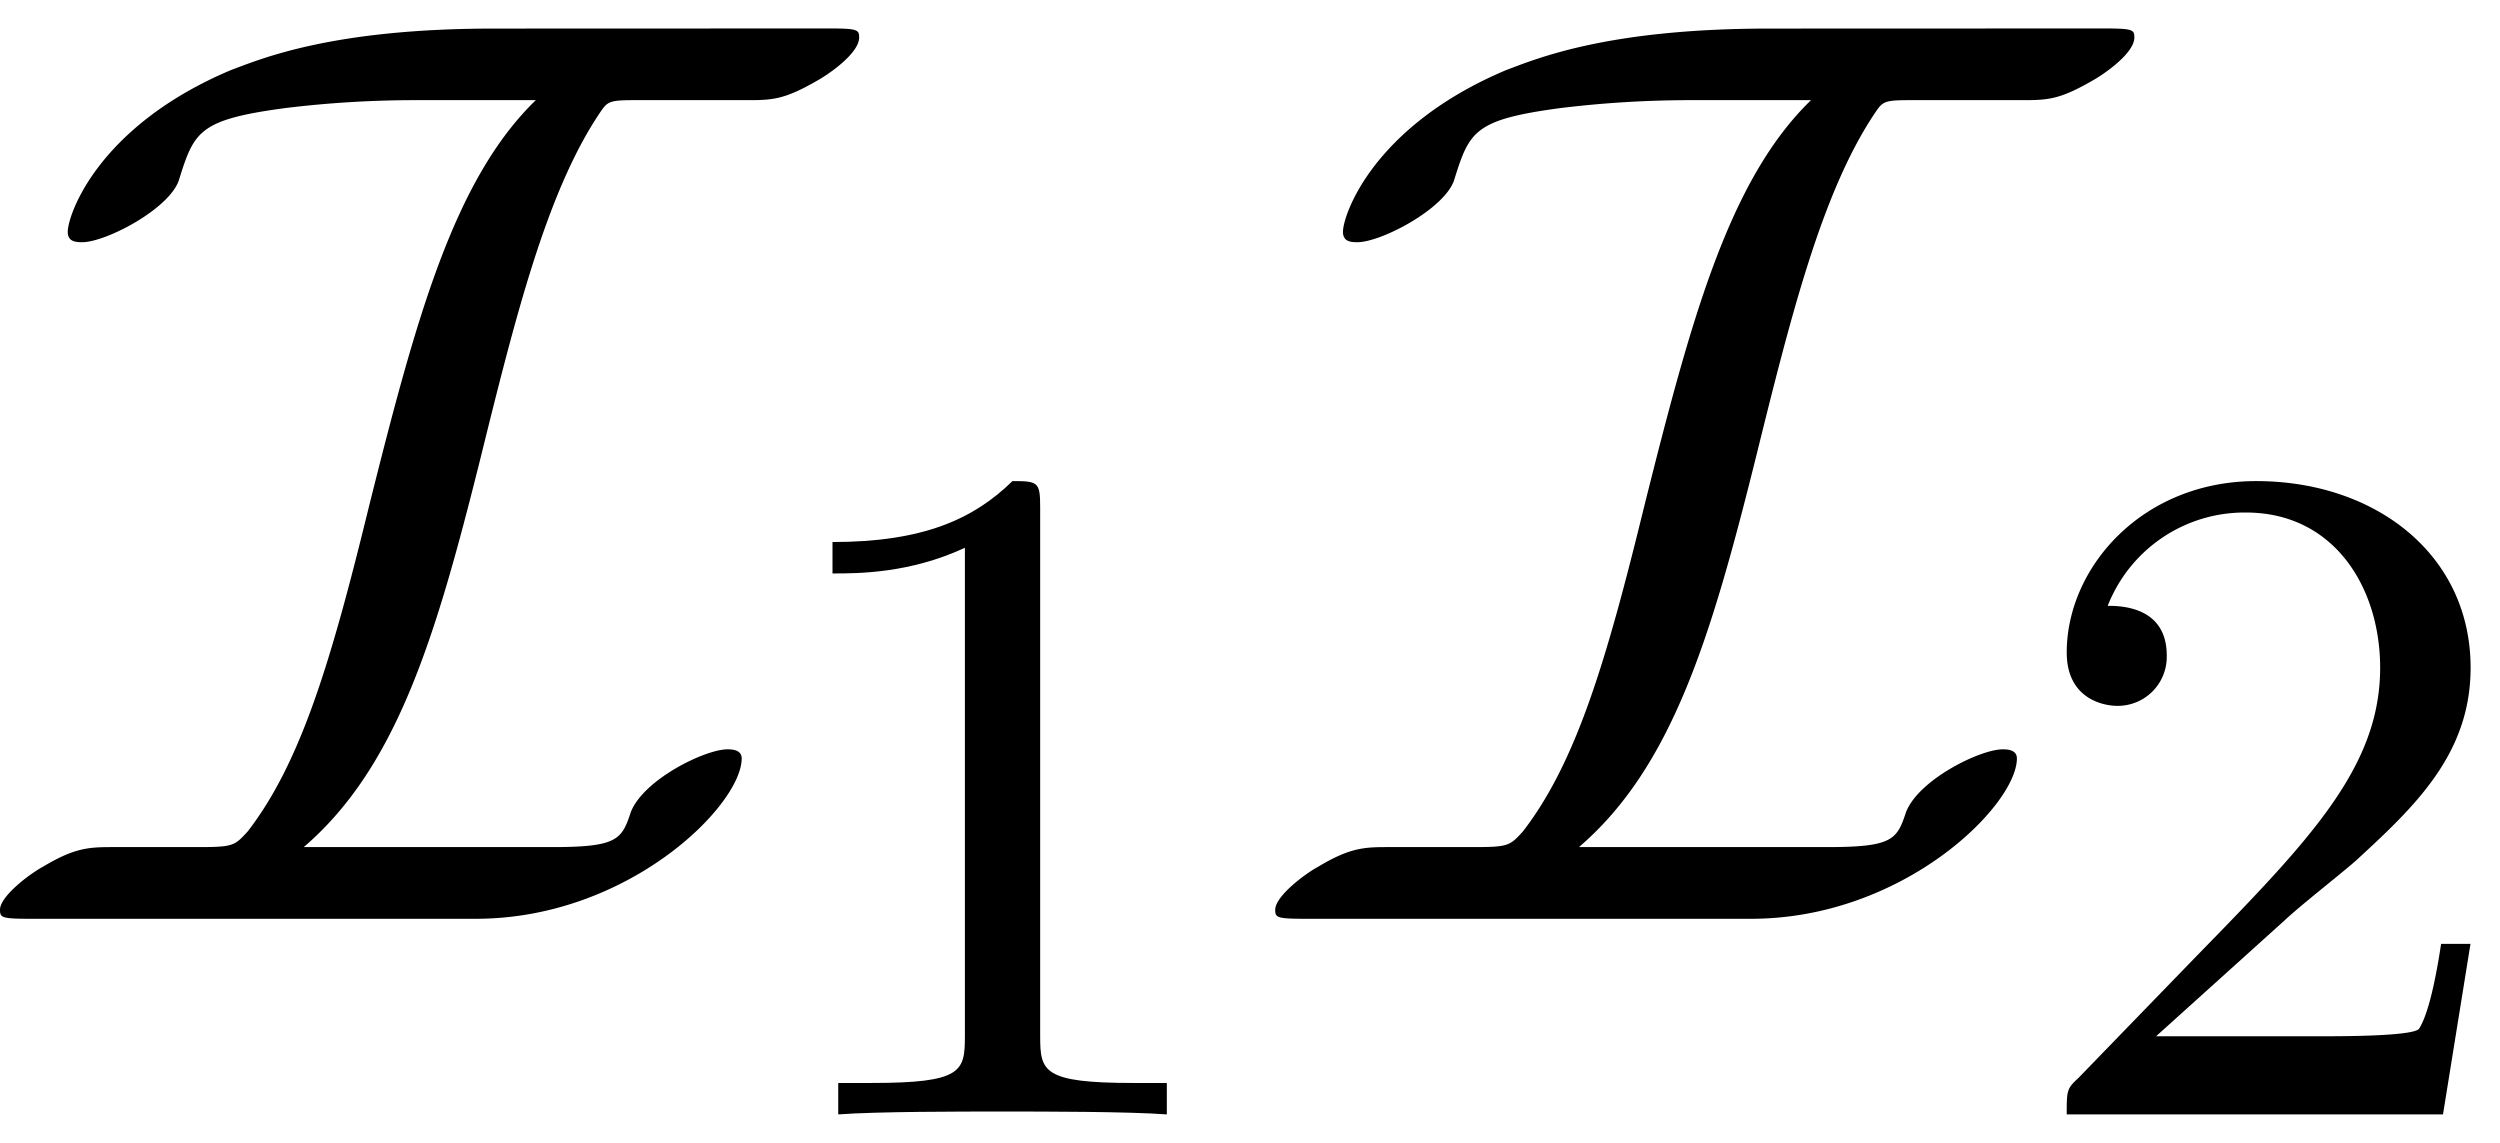
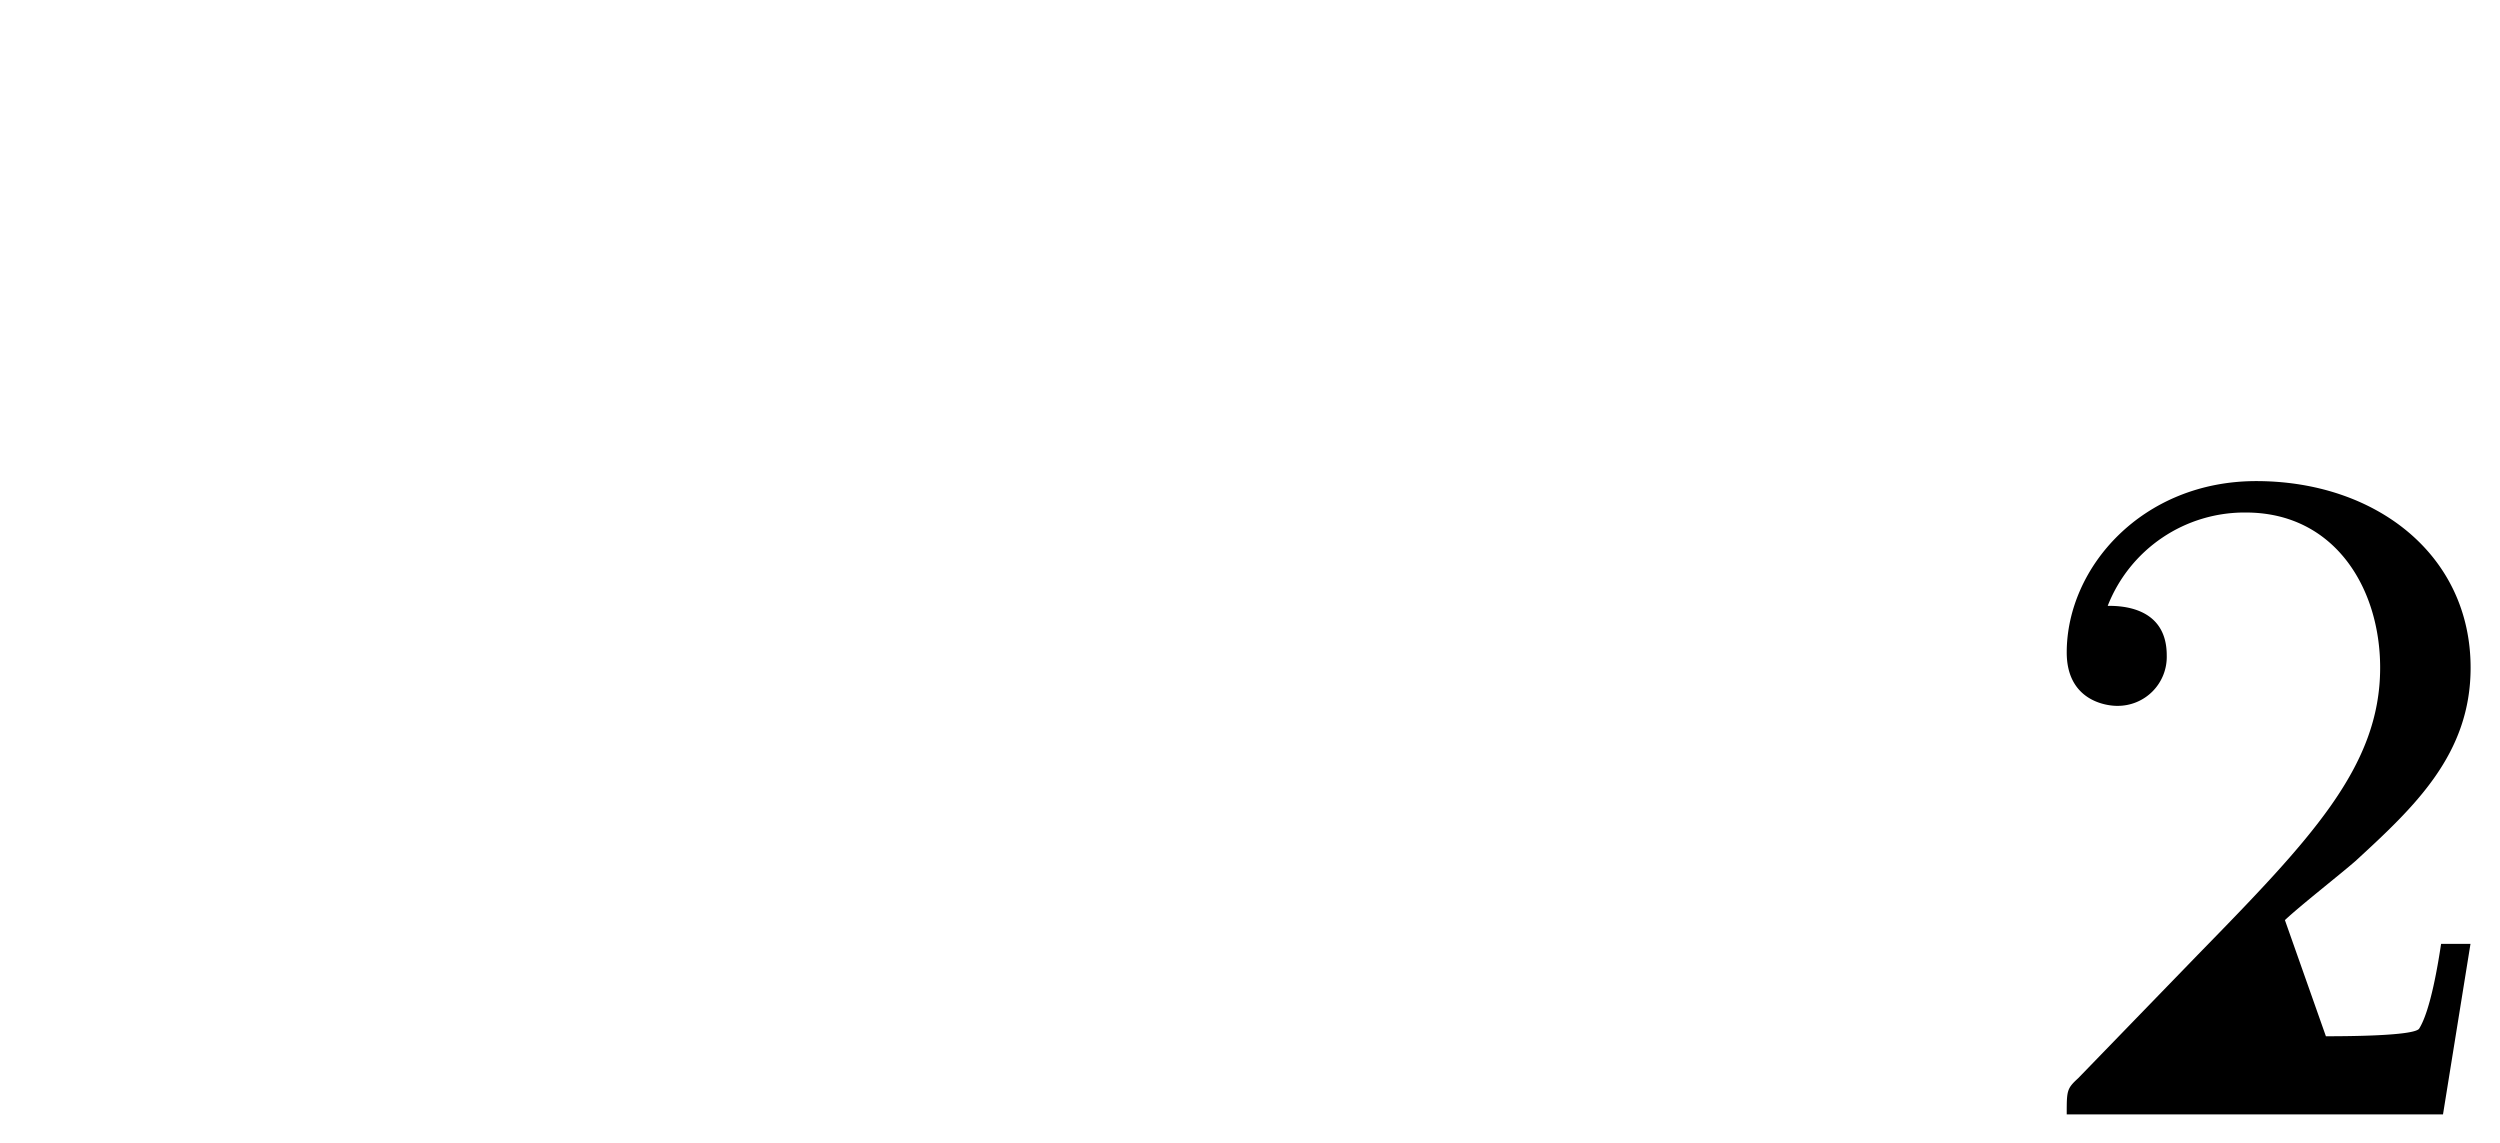
<svg xmlns="http://www.w3.org/2000/svg" xmlns:xlink="http://www.w3.org/1999/xlink" width="35" height="16" viewBox="1871.758 1482.981 20.922 9.564">
  <defs>
-     <path id="g1-49" d="M2.503-5.077c0-.215-.016-.223-.232-.223-.326.319-.749.51-1.506.51v.263c.215 0 .646 0 1.108-.215v4.088c0 .295-.024.391-.781.391H.813V0c.327-.024 1.012-.024 1.37-.024s1.053 0 1.38.024v-.263h-.28c-.756 0-.78-.096-.78-.39z" />
-     <path id="g1-50" d="M2.248-1.626c.127-.12.462-.382.59-.494.494-.454.964-.893.964-1.618 0-.948-.797-1.562-1.794-1.562-.956 0-1.586.725-1.586 1.434 0 .391.311.447.423.447a.41.41 0 0 0 .414-.423c0-.414-.398-.414-.494-.414a1.23 1.23 0 0 1 1.156-.781c.741 0 1.124.63 1.124 1.299 0 .829-.582 1.435-1.523 2.399L.518-.303C.422-.215.422-.199.422 0h3.149l.23-1.427h-.246c-.024.16-.088.558-.184.71-.047.063-.653.063-.78.063H1.17z" />
-     <path id="g0-73" d="M3.873-7.45c-1.353 0-1.942.25-2.204.348C.556-6.632.305-5.89.305-5.749c0 .076.055.087.12.087.197 0 .72-.273.808-.513.13-.414.163-.512.894-.61a9 9 0 0 1 1.102-.066h.993c-.687.666-1.004 1.833-1.397 3.404C2.51-2.16 2.258-1.31 1.811-.731c-.11.12-.12.131-.415.131H.698c-.207 0-.327 0-.6.164-.12.065-.36.25-.36.36 0 .065.011.076.251.076H3.72c1.276 0 2.225-.95 2.225-1.342 0-.076-.087-.076-.12-.076-.185 0-.698.25-.807.523-.076.23-.109.295-.654.295H2.28c.775-.665 1.102-1.745 1.473-3.23.294-1.188.556-2.246 1.003-2.912.066-.098.077-.109.295-.109h.927c.218 0 .317 0 .6-.164.098-.054.35-.229.35-.36 0-.065-.012-.076-.252-.076z" />
+     <path id="g1-50" d="M2.248-1.626c.127-.12.462-.382.59-.494.494-.454.964-.893.964-1.618 0-.948-.797-1.562-1.794-1.562-.956 0-1.586.725-1.586 1.434 0 .391.311.447.423.447a.41.41 0 0 0 .414-.423c0-.414-.398-.414-.494-.414a1.23 1.23 0 0 1 1.156-.781c.741 0 1.124.63 1.124 1.299 0 .829-.582 1.435-1.523 2.399L.518-.303C.422-.215.422-.199.422 0h3.149l.23-1.427h-.246c-.024.16-.088.558-.184.71-.047.063-.653.063-.78.063z" />
  </defs>
  <g id="page1">
    <use xlink:href="#g0-73" x="1872.02" y="1490.67" />
    <use xlink:href="#g1-49" x="1877.96" y="1492.307" />
    <use xlink:href="#g0-73" x="1882.692" y="1490.67" />
    <use xlink:href="#g1-50" x="1888.632" y="1492.307" />
  </g>
  <script type="text/ecmascript">if(window.parent.postMessage)window.parent.postMessage("2.35227|26.25|12|"+window.location,"*");</script>
</svg>